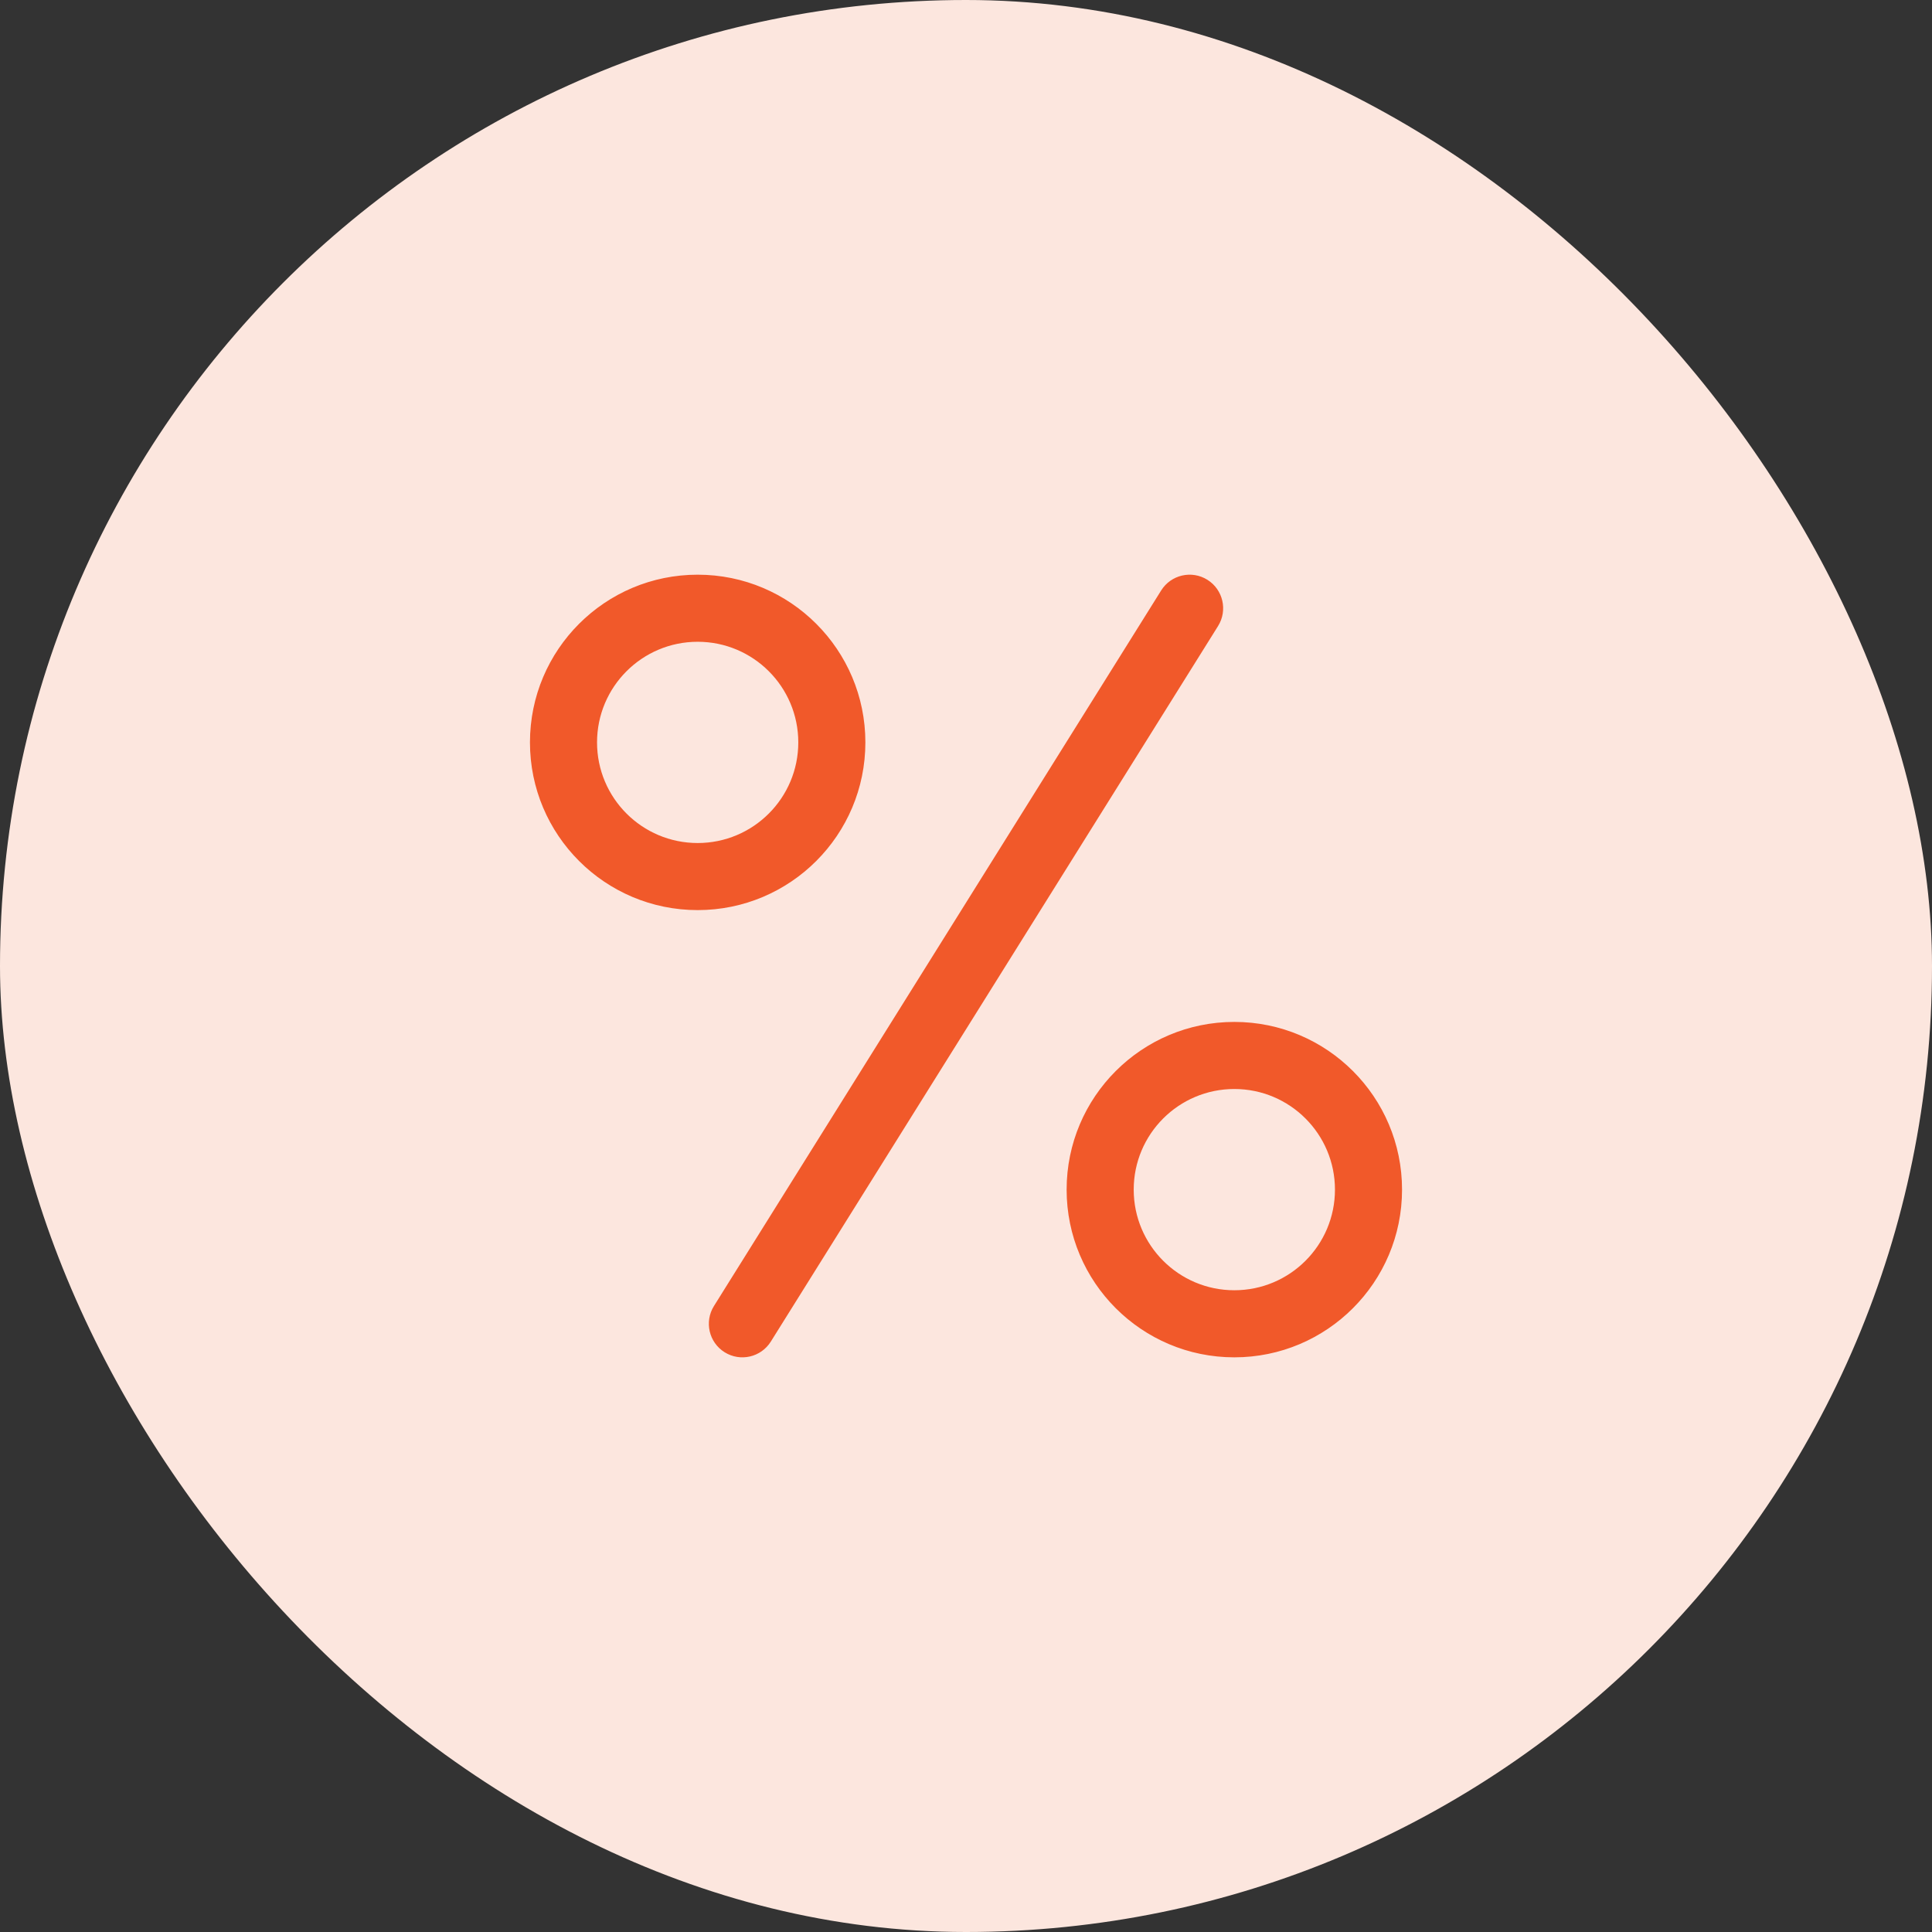
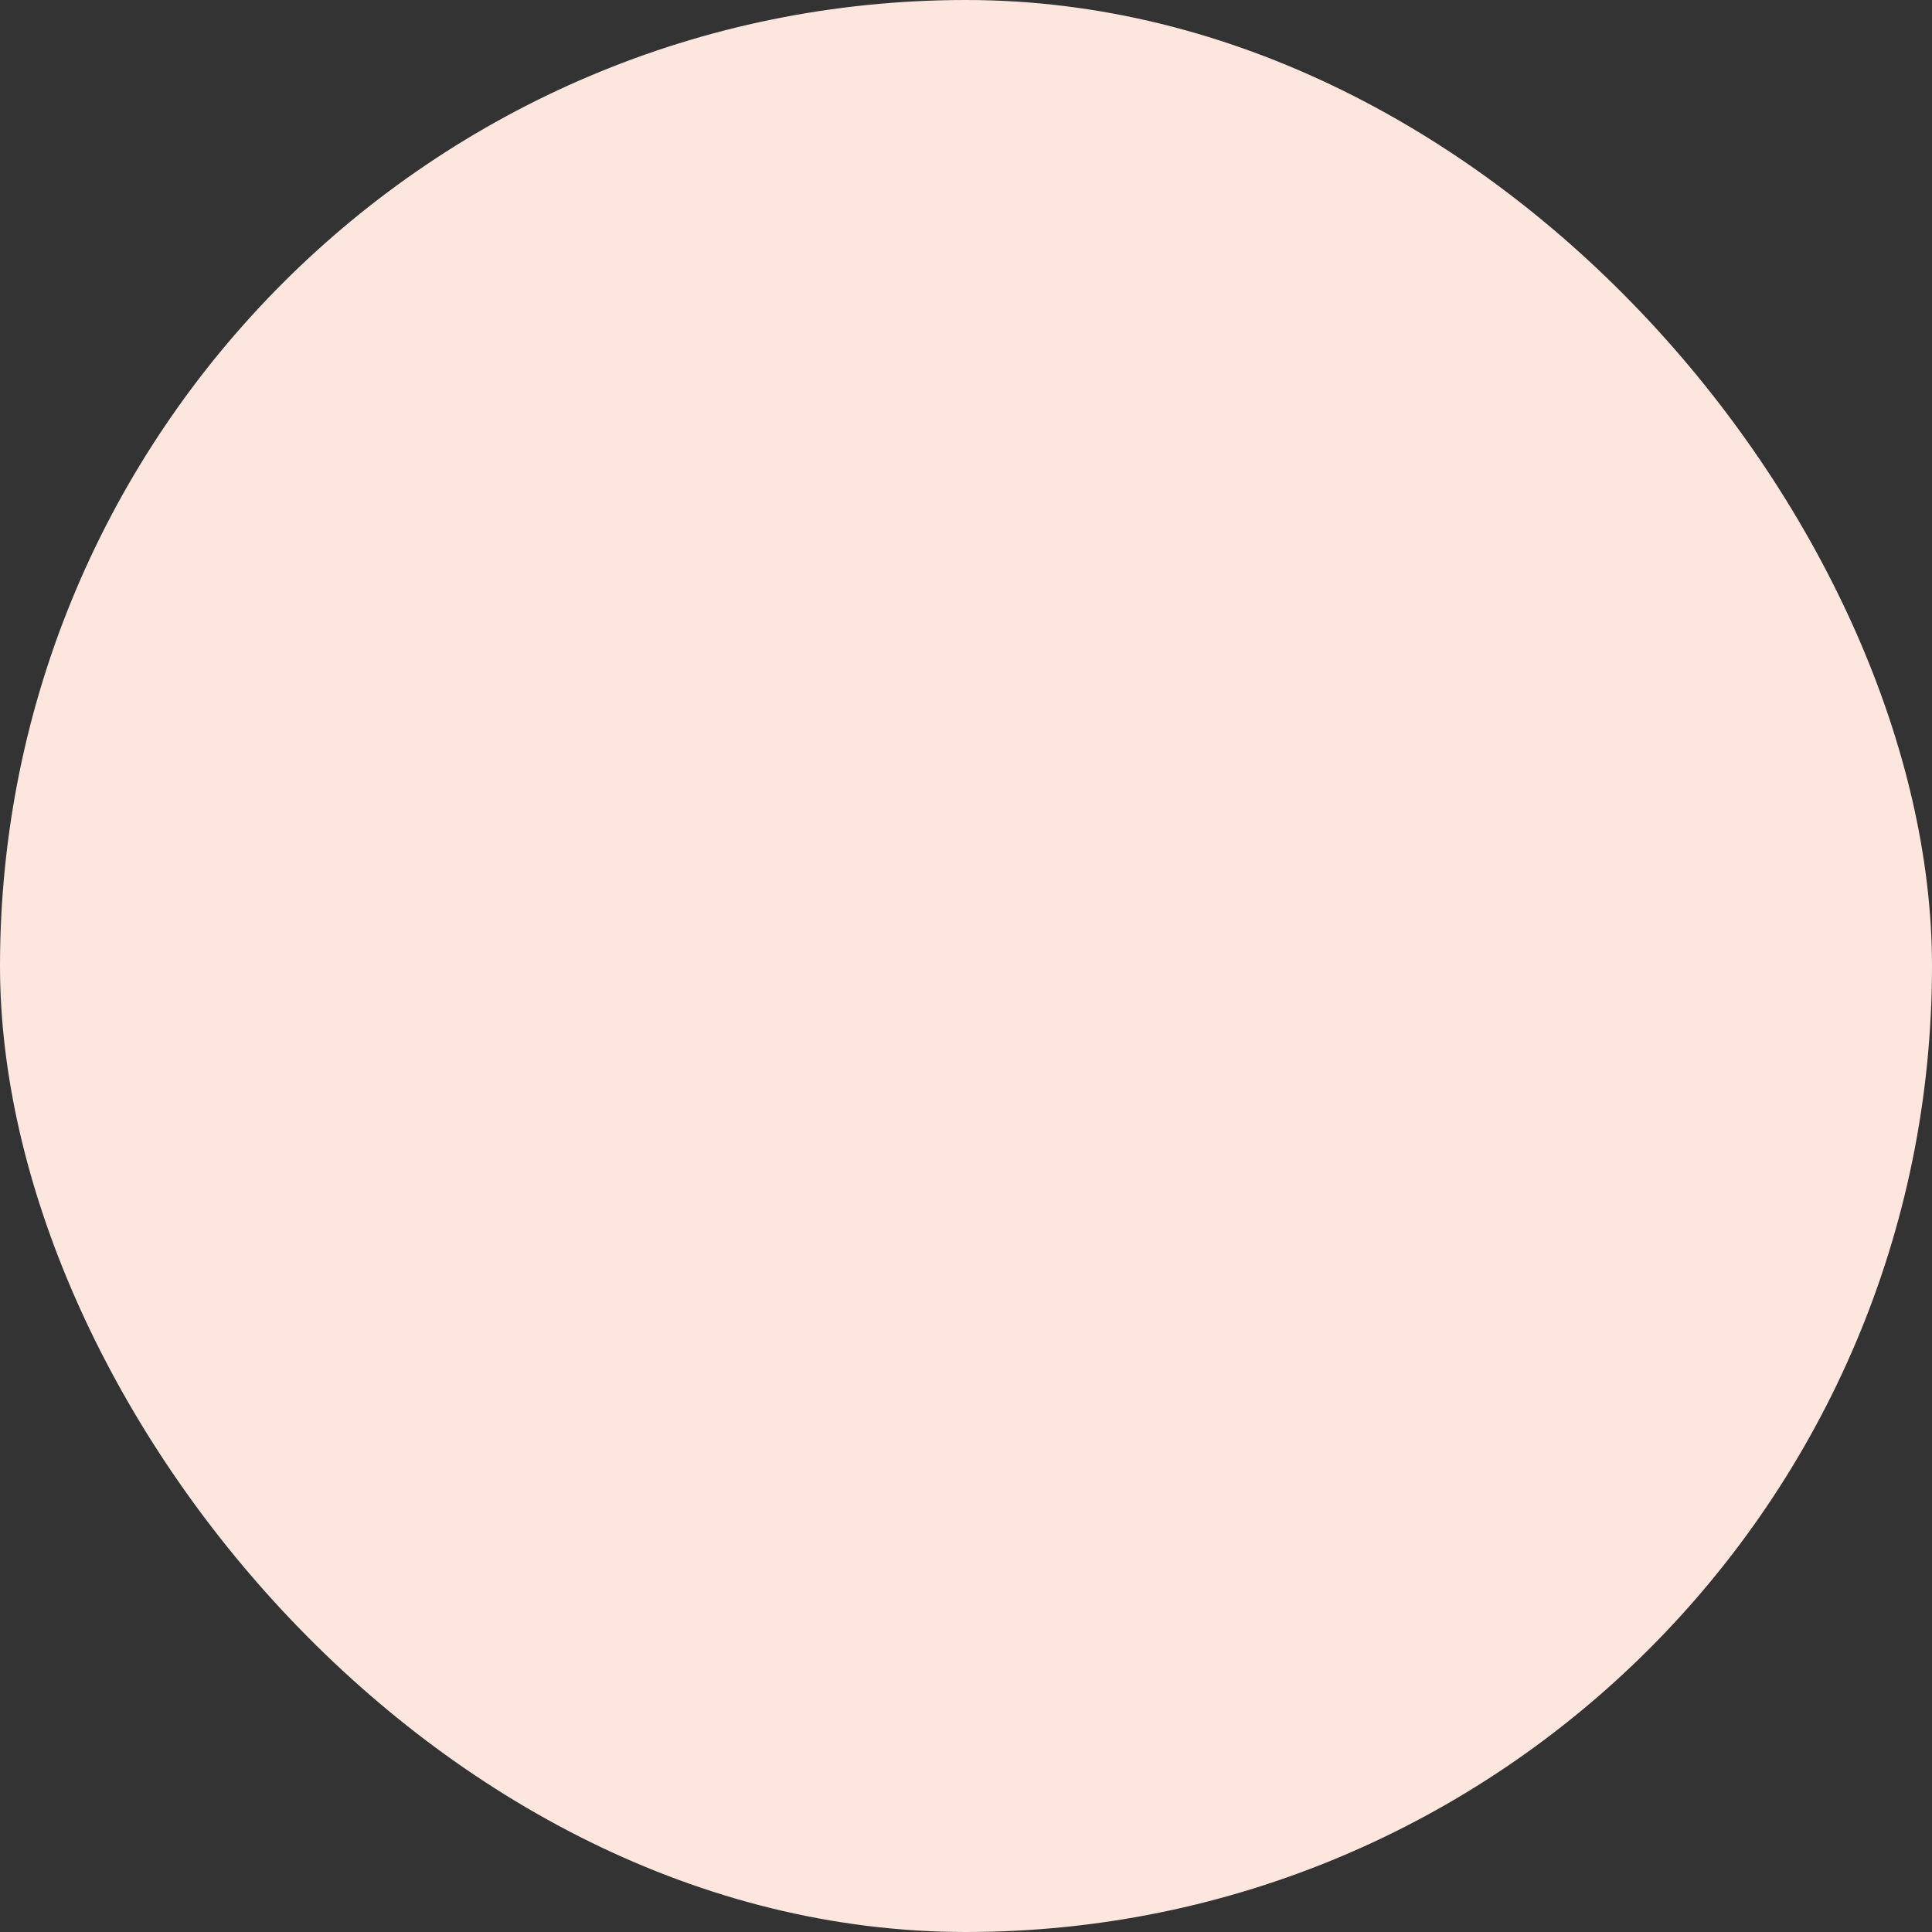
<svg xmlns="http://www.w3.org/2000/svg" fill="none" viewBox="0 0 72 72" height="72" width="72">
  <rect x="0" y="0" width="72" height="72" fill="#333333" stroke="none" />
  <rect fill="#FCE6DE" rx="36" height="72" width="72" />
-   <path fill="#F1592A" d="M26 23.917C23.929 23.917 22.25 25.596 22.25 27.667C22.25 29.738 23.929 31.417 26 31.417C28.071 31.417 29.75 29.738 29.75 27.667C29.75 25.596 28.071 23.917 26 23.917ZM19.75 27.667C19.75 24.215 22.548 21.417 26 21.417C29.452 21.417 32.25 24.215 32.25 27.667C32.25 31.119 29.452 33.917 26 33.917C22.548 33.917 19.75 31.119 19.75 27.667ZM44.996 21.607C45.581 21.973 45.759 22.744 45.394 23.33L28.727 49.996C28.361 50.582 27.59 50.76 27.004 50.394C26.419 50.028 26.241 49.257 26.607 48.671L43.273 22.005C43.639 21.419 44.411 21.241 44.996 21.607ZM42.25 44.334C42.25 42.263 43.929 40.584 46 40.584C48.071 40.584 49.75 42.263 49.75 44.334C49.75 46.405 48.071 48.084 46 48.084C43.929 48.084 42.25 46.405 42.25 44.334ZM46 38.084C42.548 38.084 39.75 40.882 39.75 44.334C39.75 47.785 42.548 50.584 46 50.584C49.452 50.584 52.25 47.785 52.25 44.334C52.25 40.882 49.452 38.084 46 38.084Z" clip-rule="evenodd" fill-rule="evenodd" />
</svg>